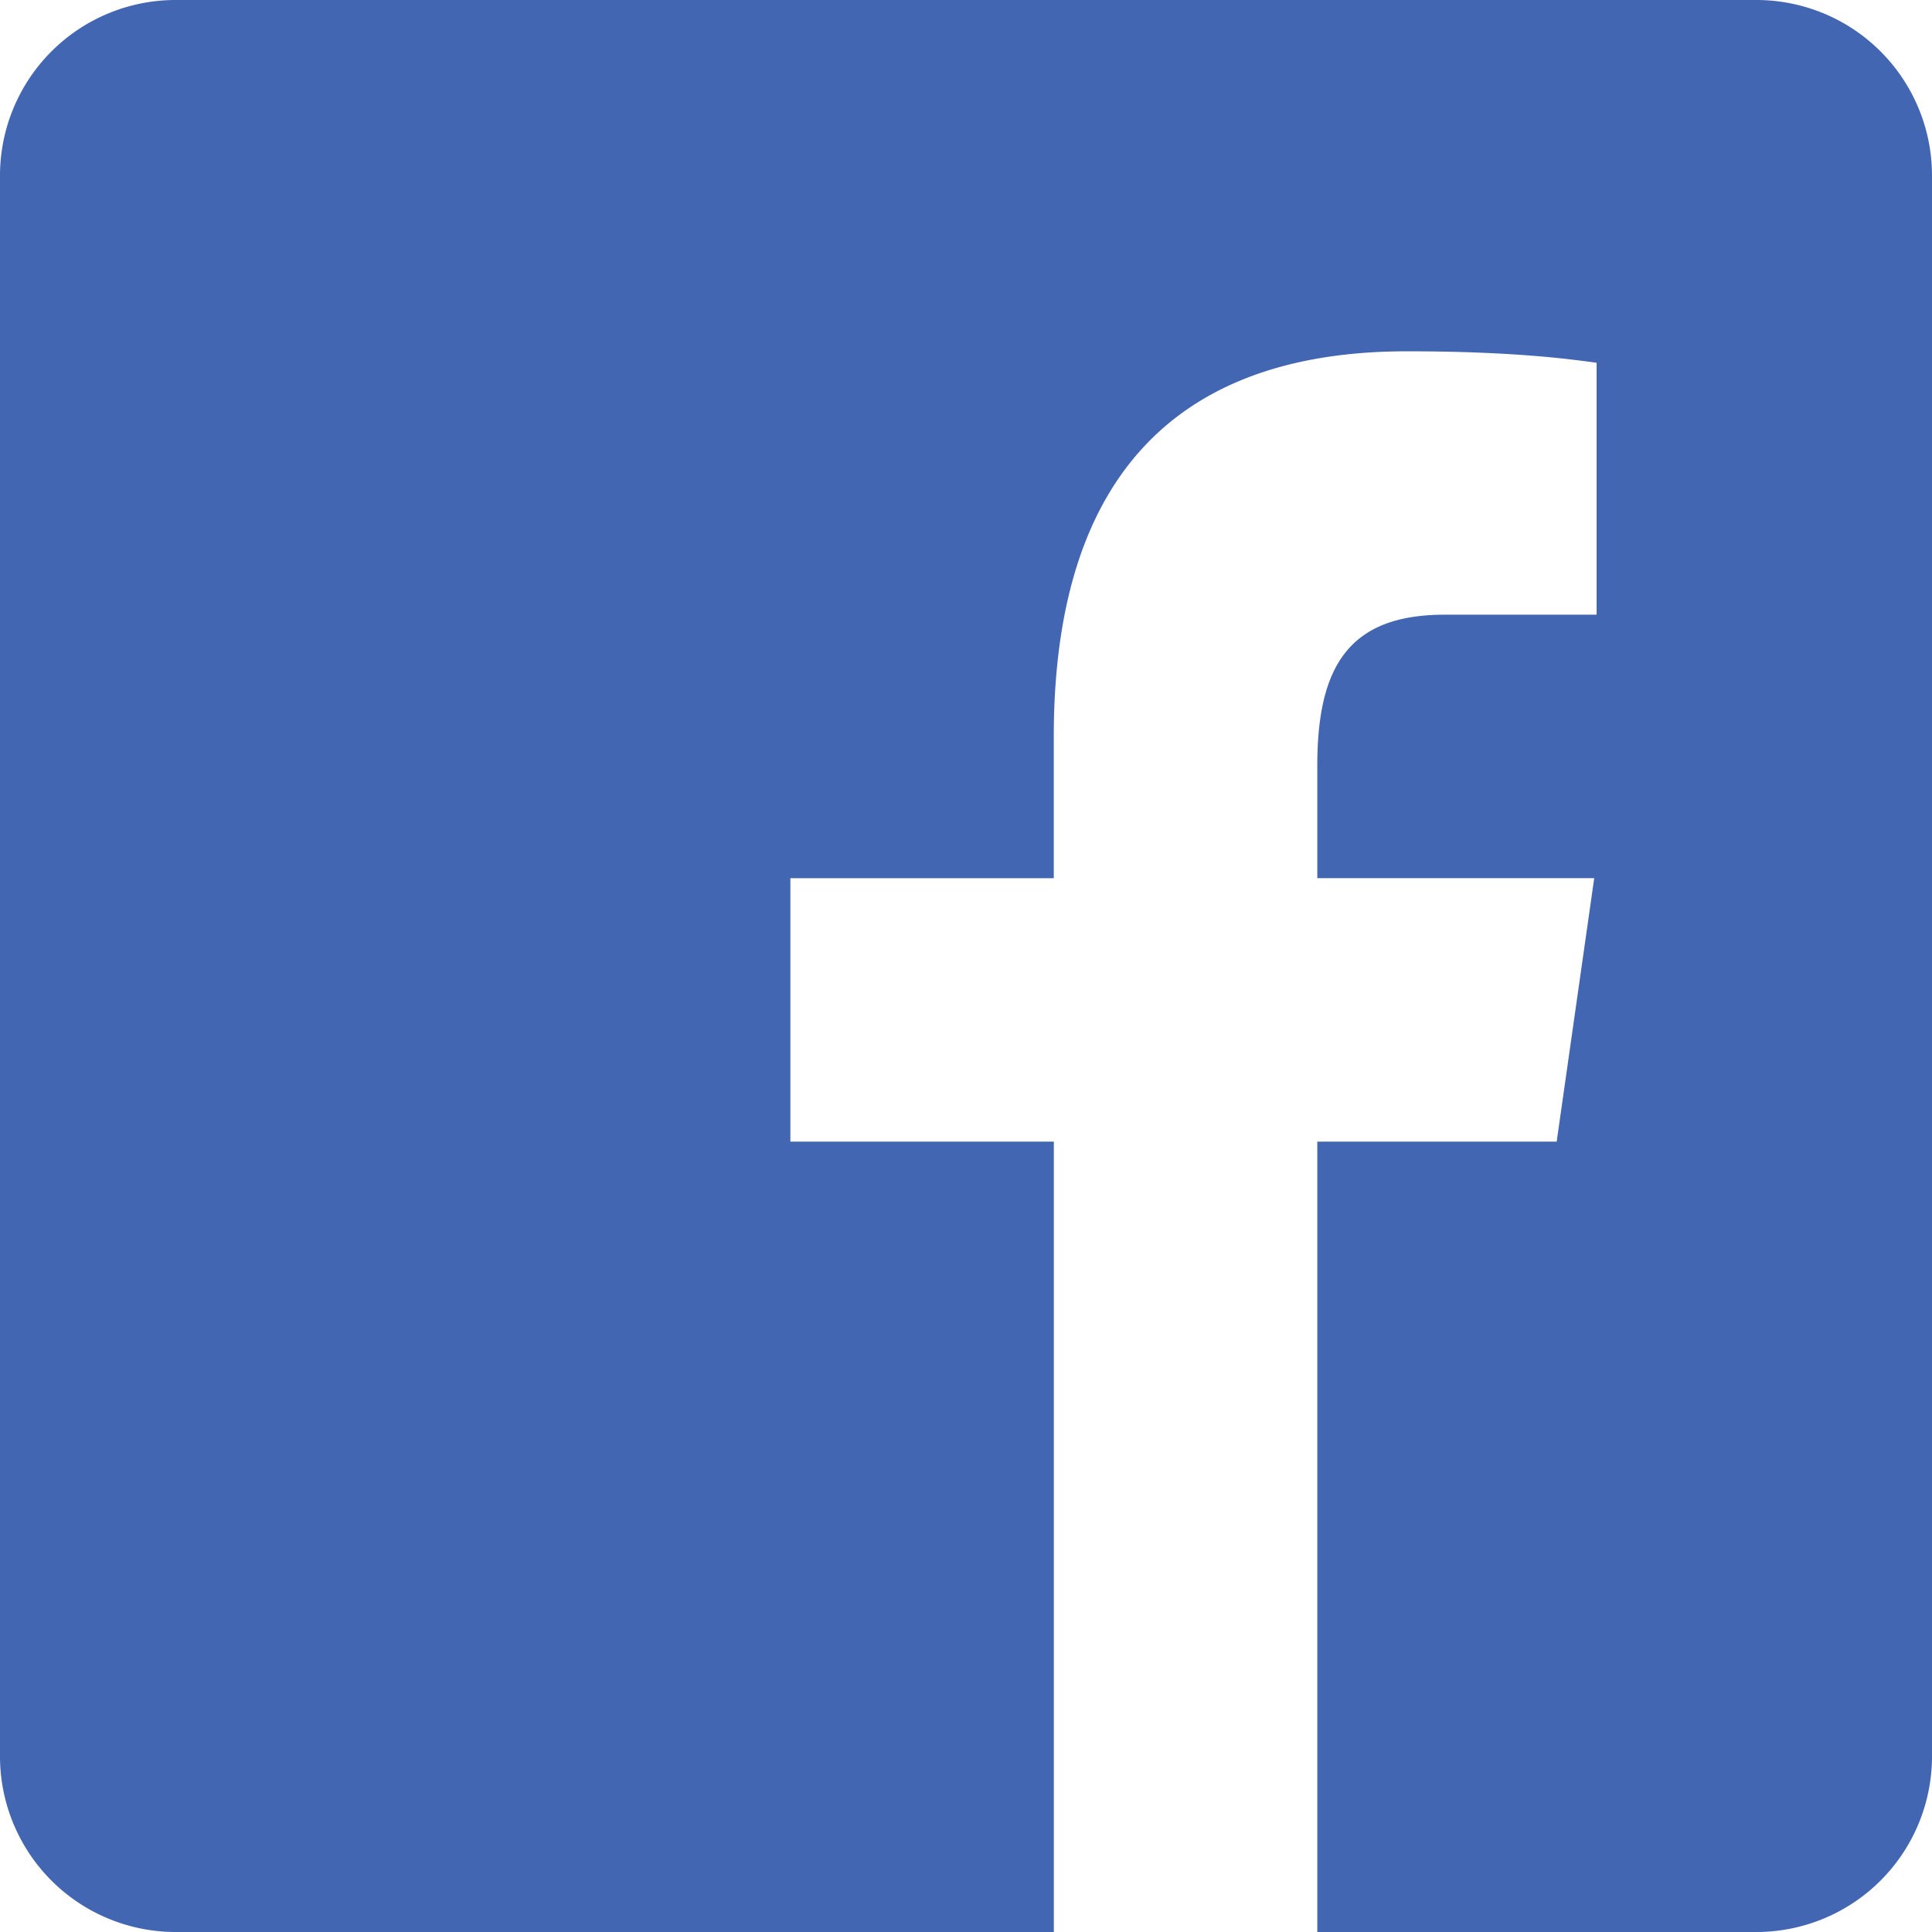
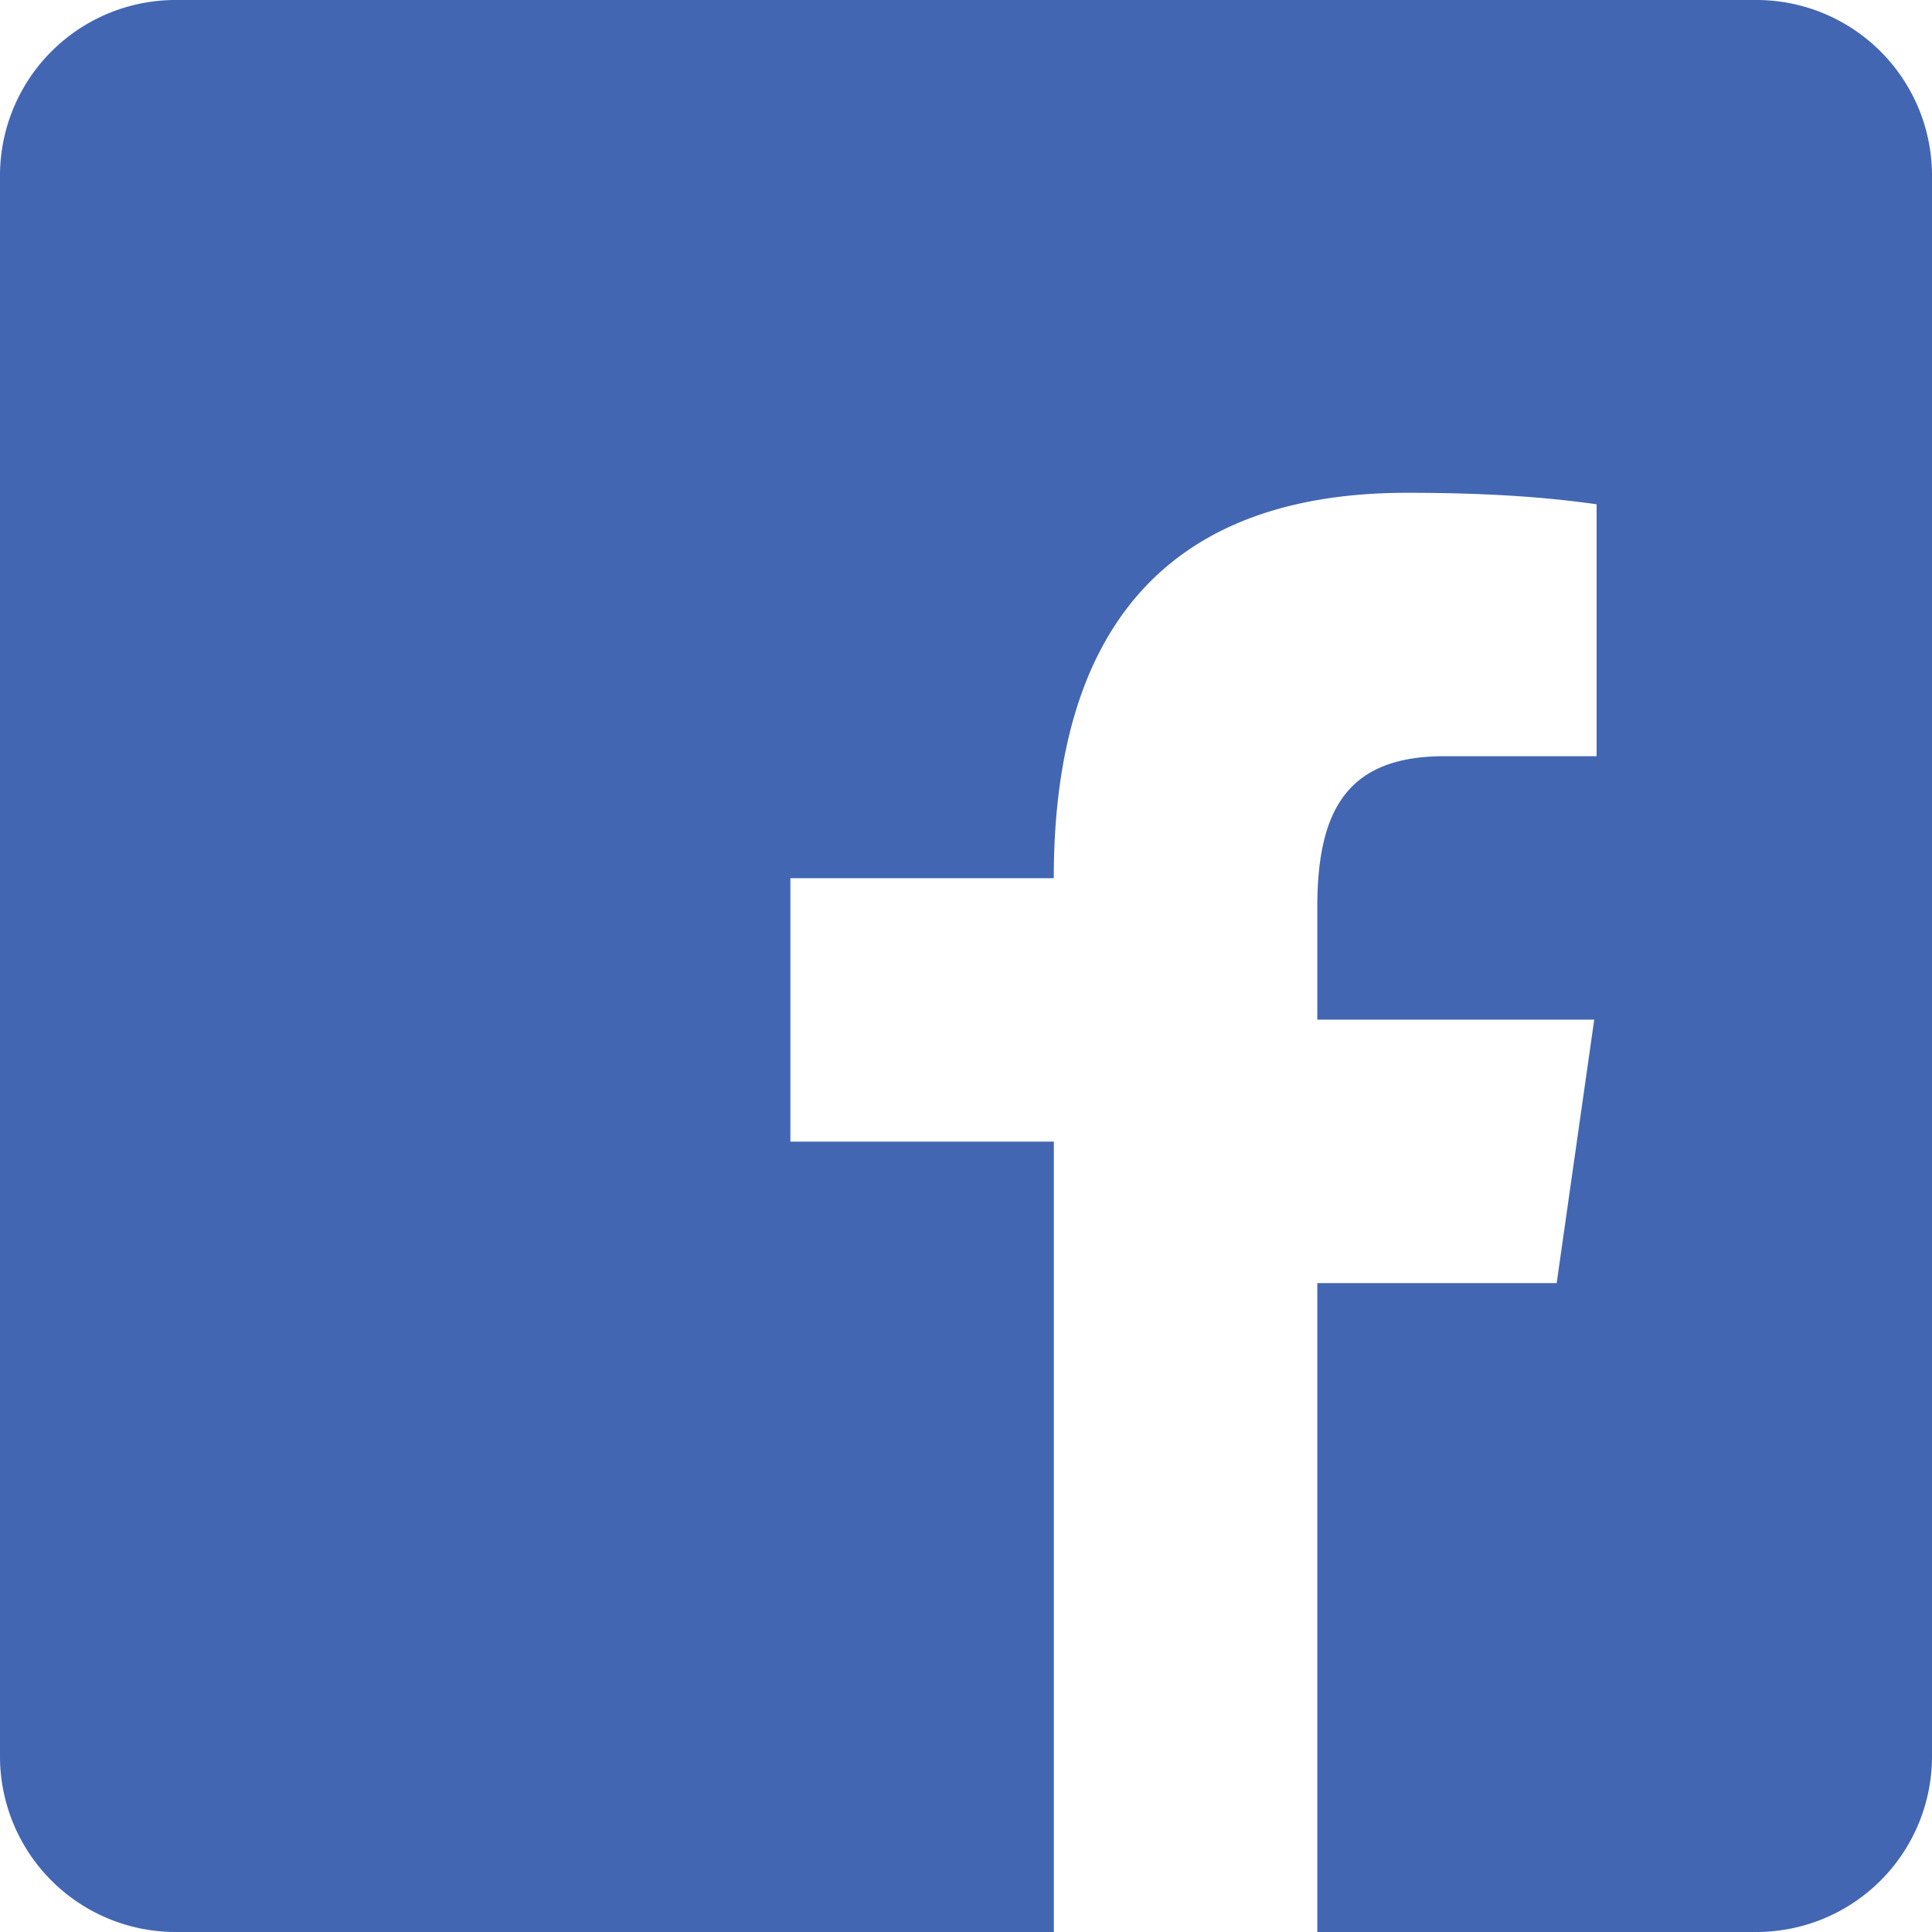
<svg xmlns="http://www.w3.org/2000/svg" width="30" height="30" viewBox="0 0 30 30">
-   <path fill="#4266B2" fill-rule="nonzero" d="M27.273 0H2.727A2.727 2.727 0 0 0 0 2.727v24.546A2.727 2.727 0 0 0 2.727 30h13.637V17.727h-4.091v-4.09h4.09V11.44c0-4.16 2.027-5.985 5.484-5.985 1.655 0 2.53.122 2.945.178v3.912h-2.357c-1.468 0-1.98.775-1.98 2.343v1.748h4.3l-.583 4.091h-3.717V30h6.818A2.727 2.727 0 0 0 30 27.273V2.727A2.727 2.727 0 0 0 27.273 0z" />
+   <path fill="#4266B2" fill-rule="nonzero" d="M27.273 0H2.727A2.727 2.727 0 0 0 0 2.727v24.546A2.727 2.727 0 0 0 2.727 30h13.637V17.727h-4.091v-4.09h4.09c0-4.16 2.027-5.985 5.484-5.985 1.655 0 2.53.122 2.945.178v3.912h-2.357c-1.468 0-1.98.775-1.98 2.343v1.748h4.3l-.583 4.091h-3.717V30h6.818A2.727 2.727 0 0 0 30 27.273V2.727A2.727 2.727 0 0 0 27.273 0z" />
</svg>